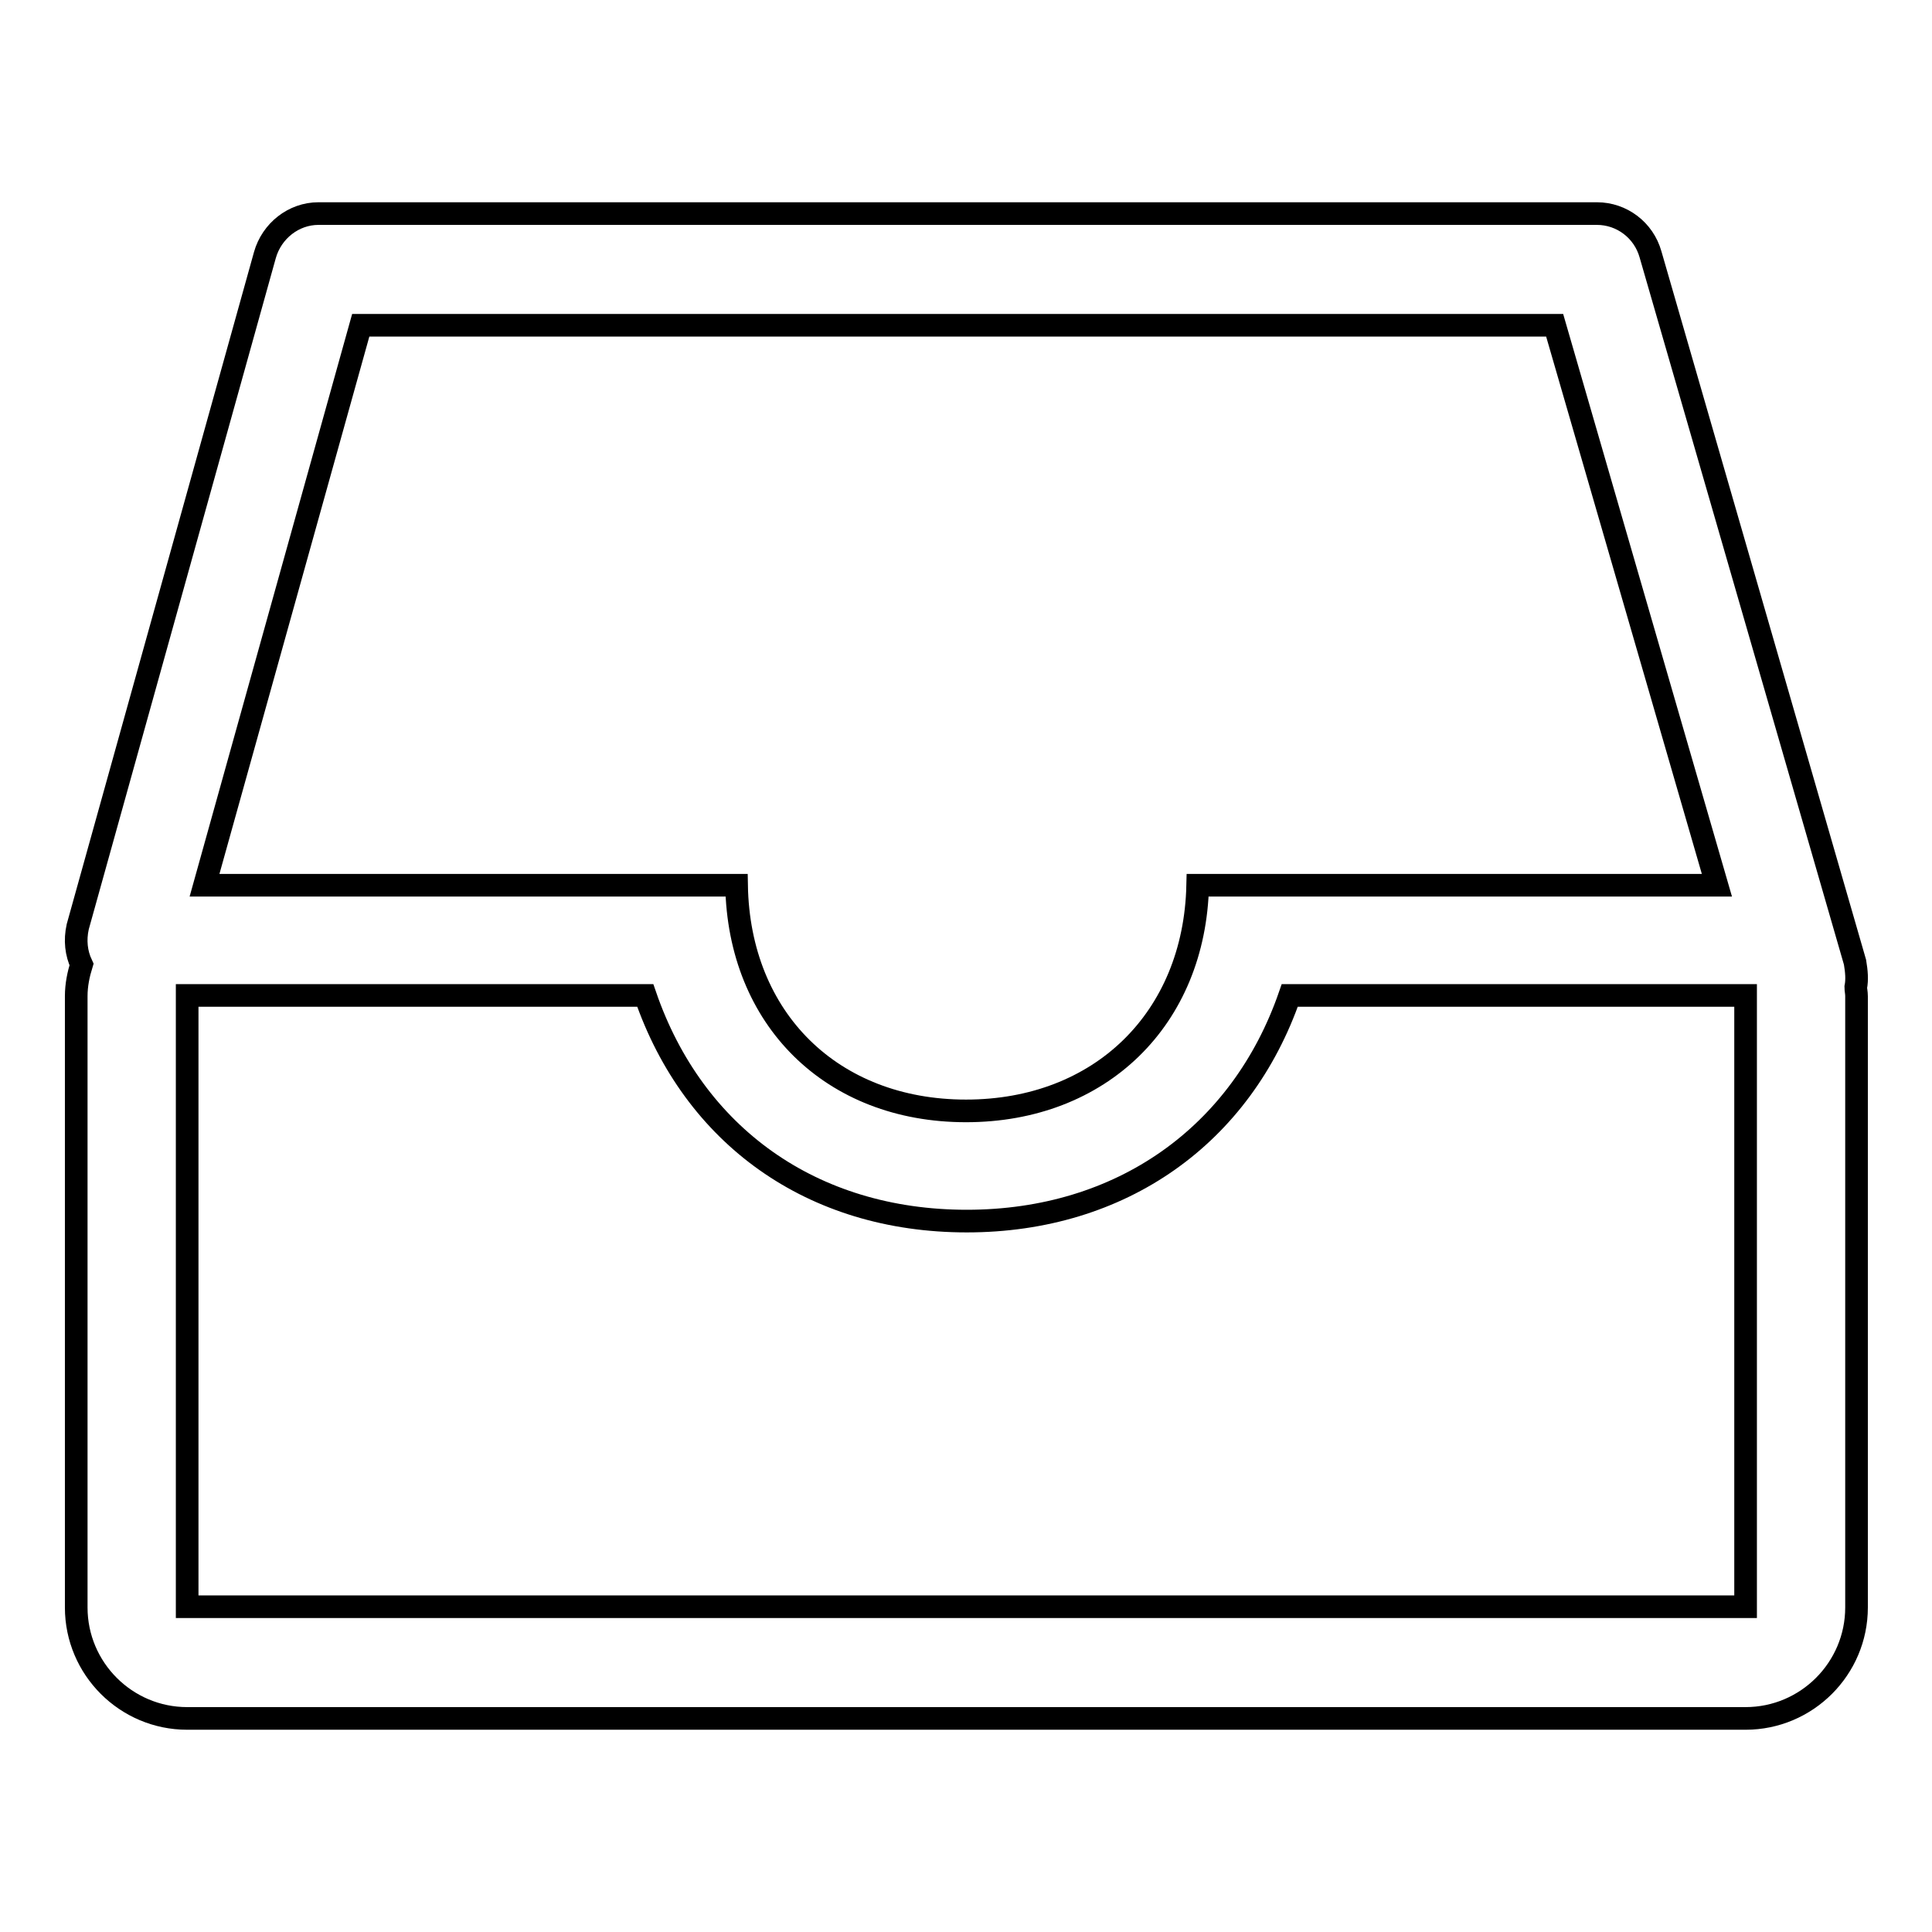
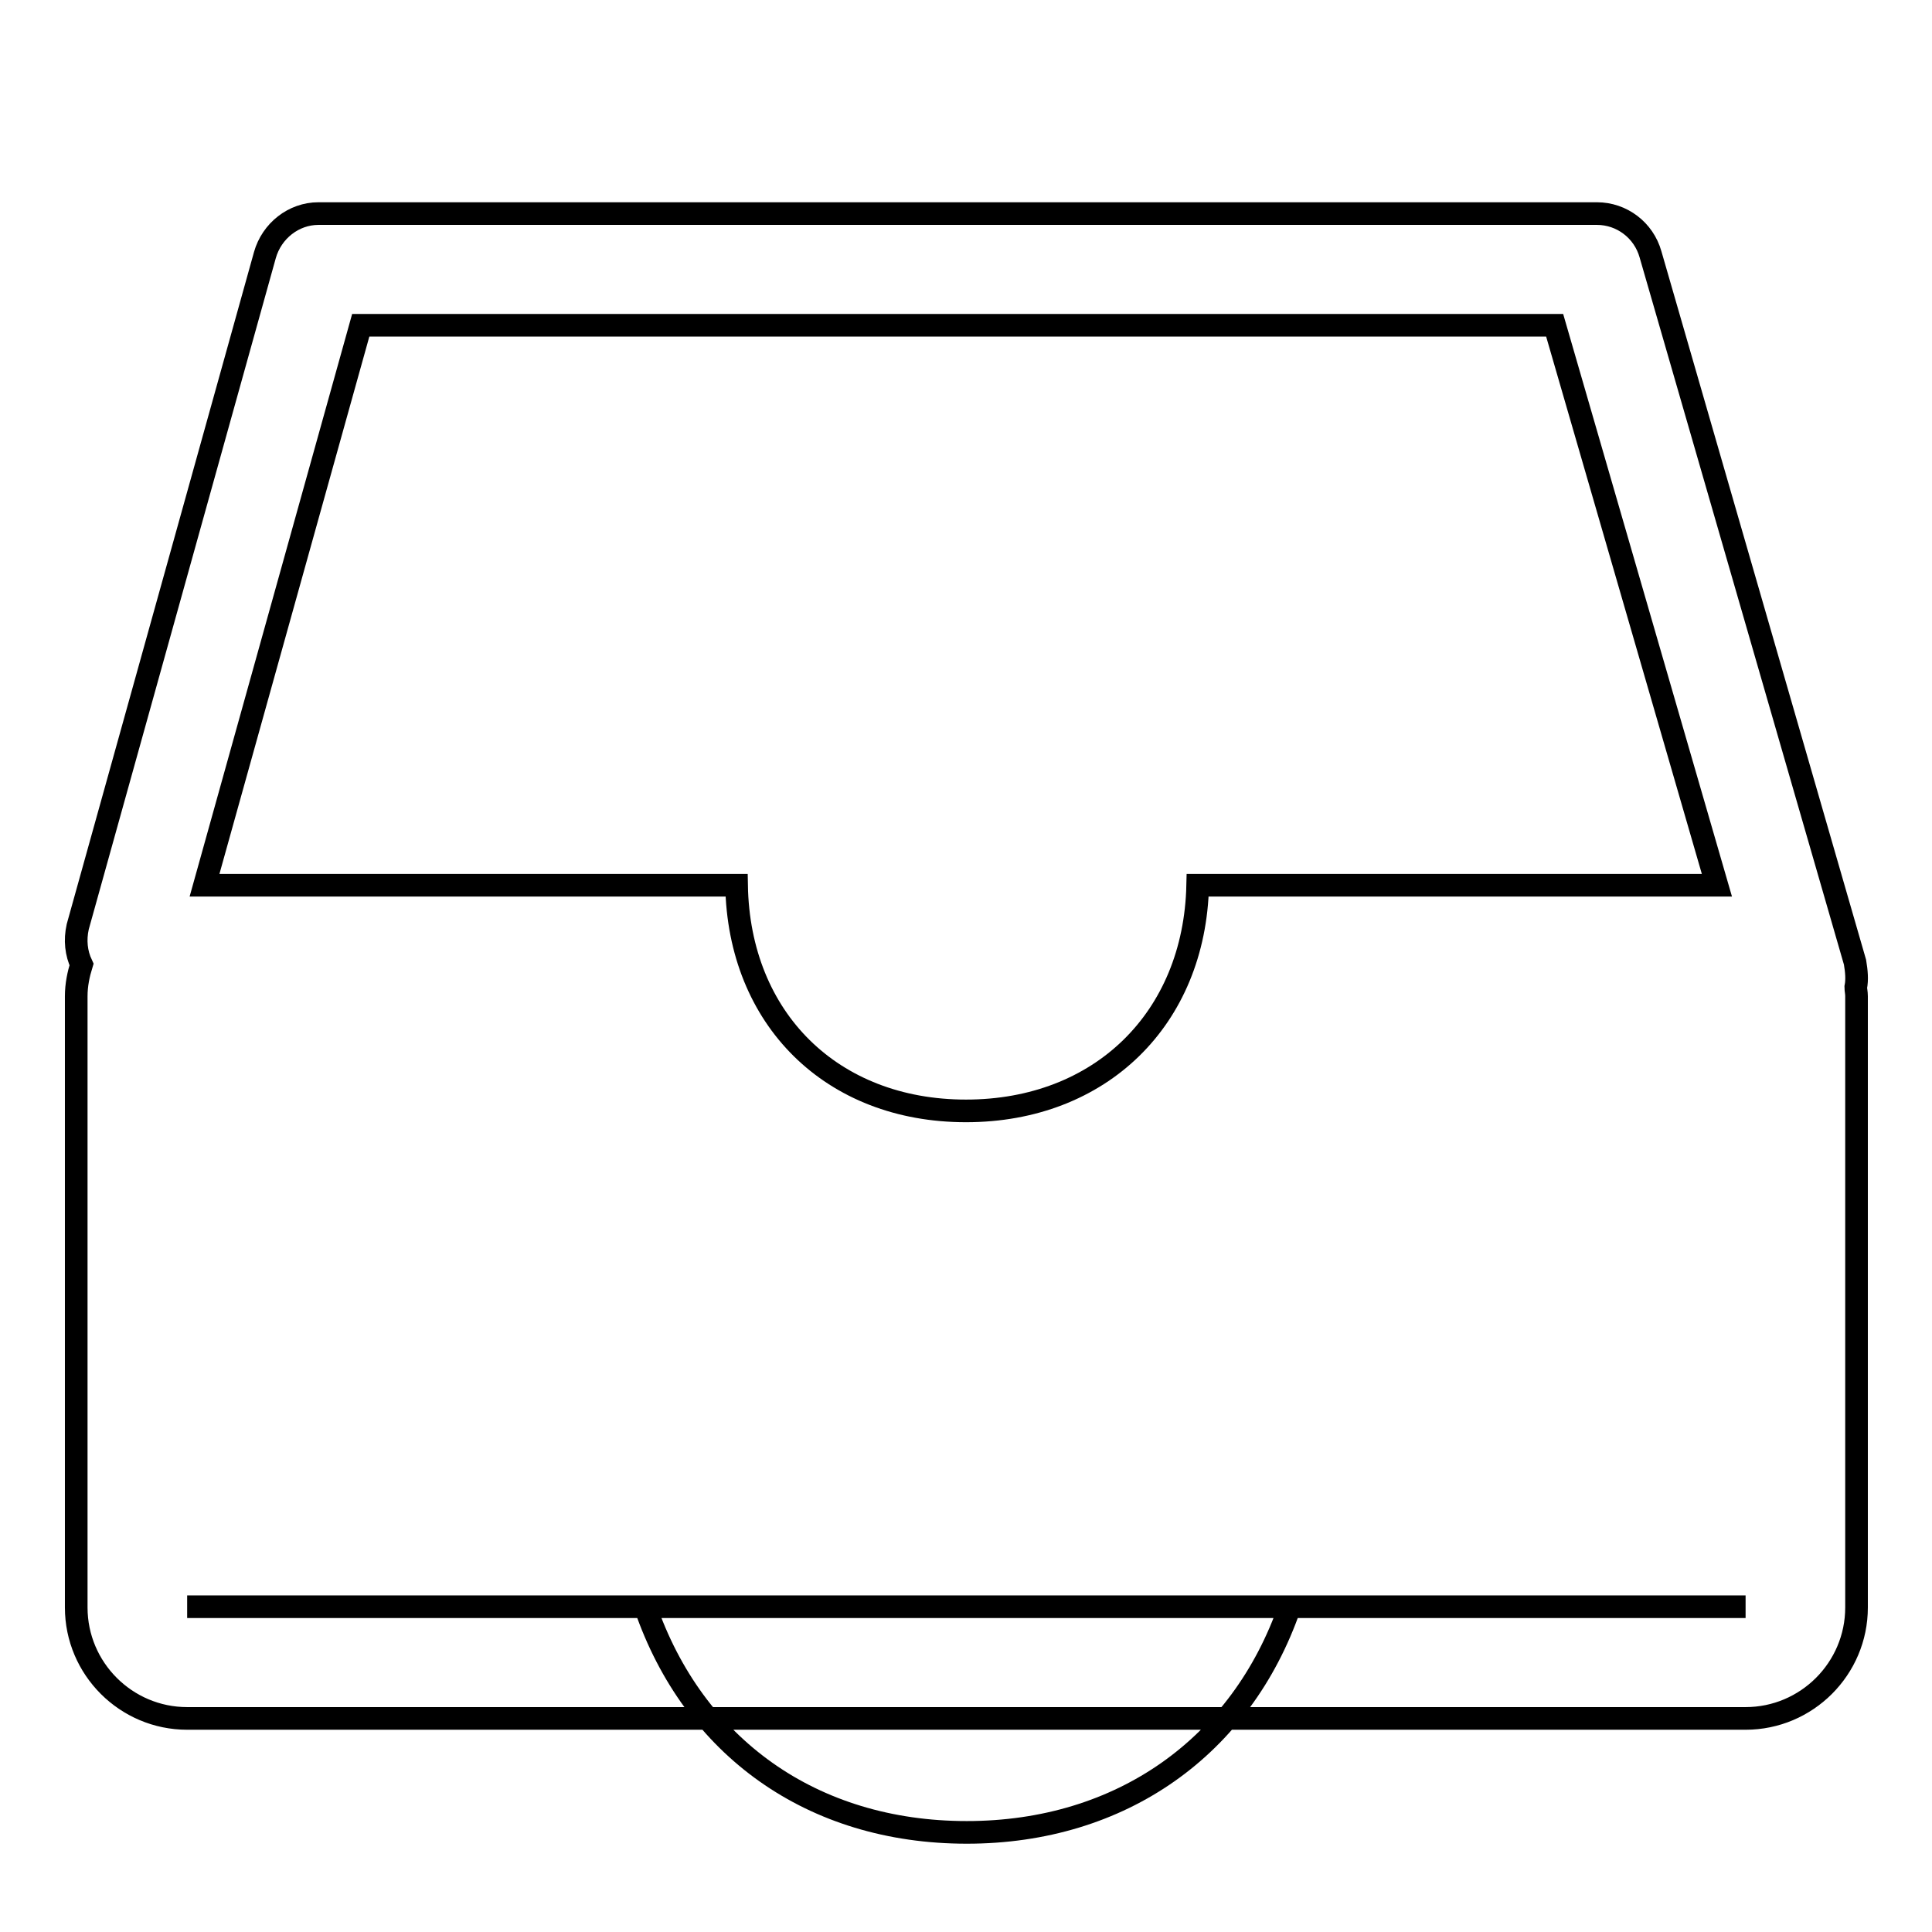
<svg xmlns="http://www.w3.org/2000/svg" version="1.1" x="0px" y="0px" viewBox="0 0 256 256" enable-background="new 0 0 256 256" xml:space="preserve">
  <g>
    <g>
-       <path stroke-width="3" fill-opacity="0" stroke="#000000" d="M245.9,130.8c0,0.4,0.1,0.7,0.1,1.2v81c0,8.1-6.6,14.7-14.7,14.7H24.8c-8.1,0-14.7-6.6-14.7-14.7v-81c0-1.5,0.3-2.9,0.7-4.2c-0.7-1.5-0.9-3.2-0.5-5l24.8-89c0.9-3.2,3.8-5.5,7.1-5.5h169.4c3.3,0,6.2,2.2,7.1,5.4l27.1,93.8C246,128.7,246.1,129.8,245.9,130.8z M24.8,212.9h206.5v-81h-60.4c-6.4,18.5-22.3,29.9-42.8,29.9c-20.5,0-36.2-11.3-42.6-29.9H24.8V212.9z M206,43.1H47.8l-20.7,74.2h70.5c0.3,17.7,12.6,29.9,30.4,29.9c17.8,0,30.3-12.2,30.7-29.9h68.8L206,43.1z" />
+       <path stroke-width="3" fill-opacity="0" stroke="#000000" d="M245.9,130.8c0,0.4,0.1,0.7,0.1,1.2v81c0,8.1-6.6,14.7-14.7,14.7H24.8c-8.1,0-14.7-6.6-14.7-14.7v-81c0-1.5,0.3-2.9,0.7-4.2c-0.7-1.5-0.9-3.2-0.5-5l24.8-89c0.9-3.2,3.8-5.5,7.1-5.5h169.4c3.3,0,6.2,2.2,7.1,5.4l27.1,93.8C246,128.7,246.1,129.8,245.9,130.8z M24.8,212.9h206.5h-60.4c-6.4,18.5-22.3,29.9-42.8,29.9c-20.5,0-36.2-11.3-42.6-29.9H24.8V212.9z M206,43.1H47.8l-20.7,74.2h70.5c0.3,17.7,12.6,29.9,30.4,29.9c17.8,0,30.3-12.2,30.7-29.9h68.8L206,43.1z" />
    </g>
  </g>
</svg>